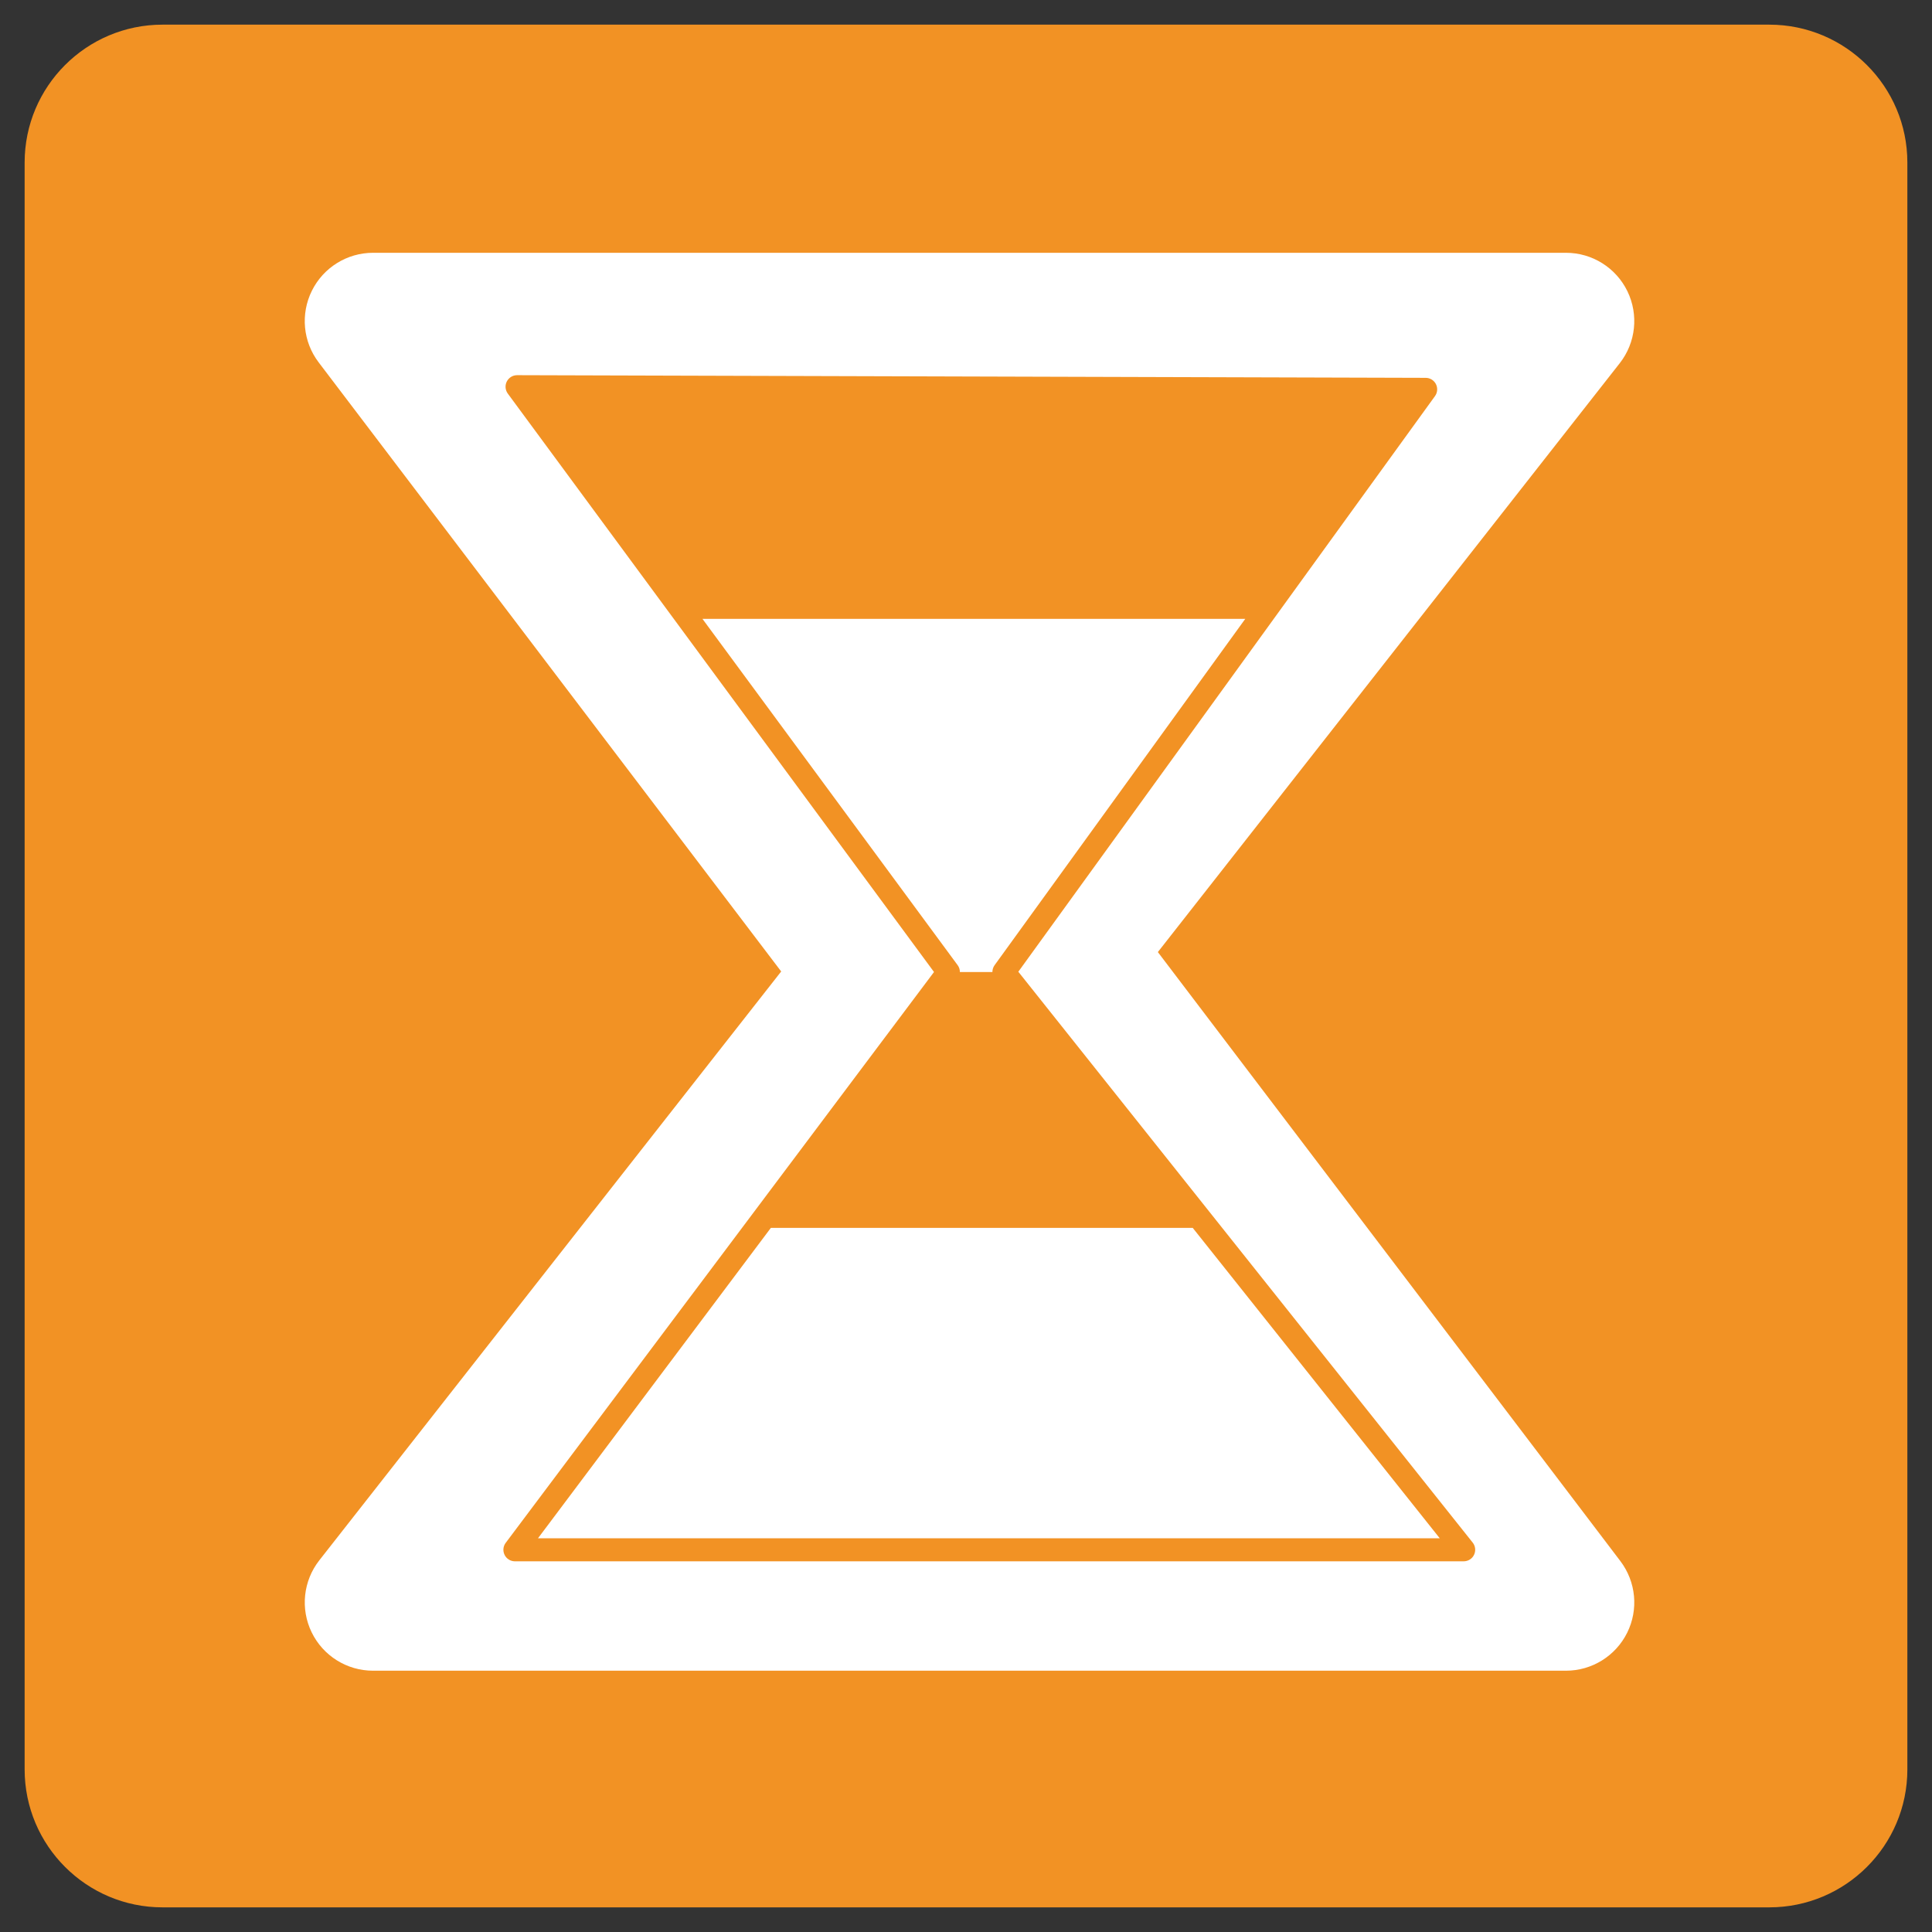
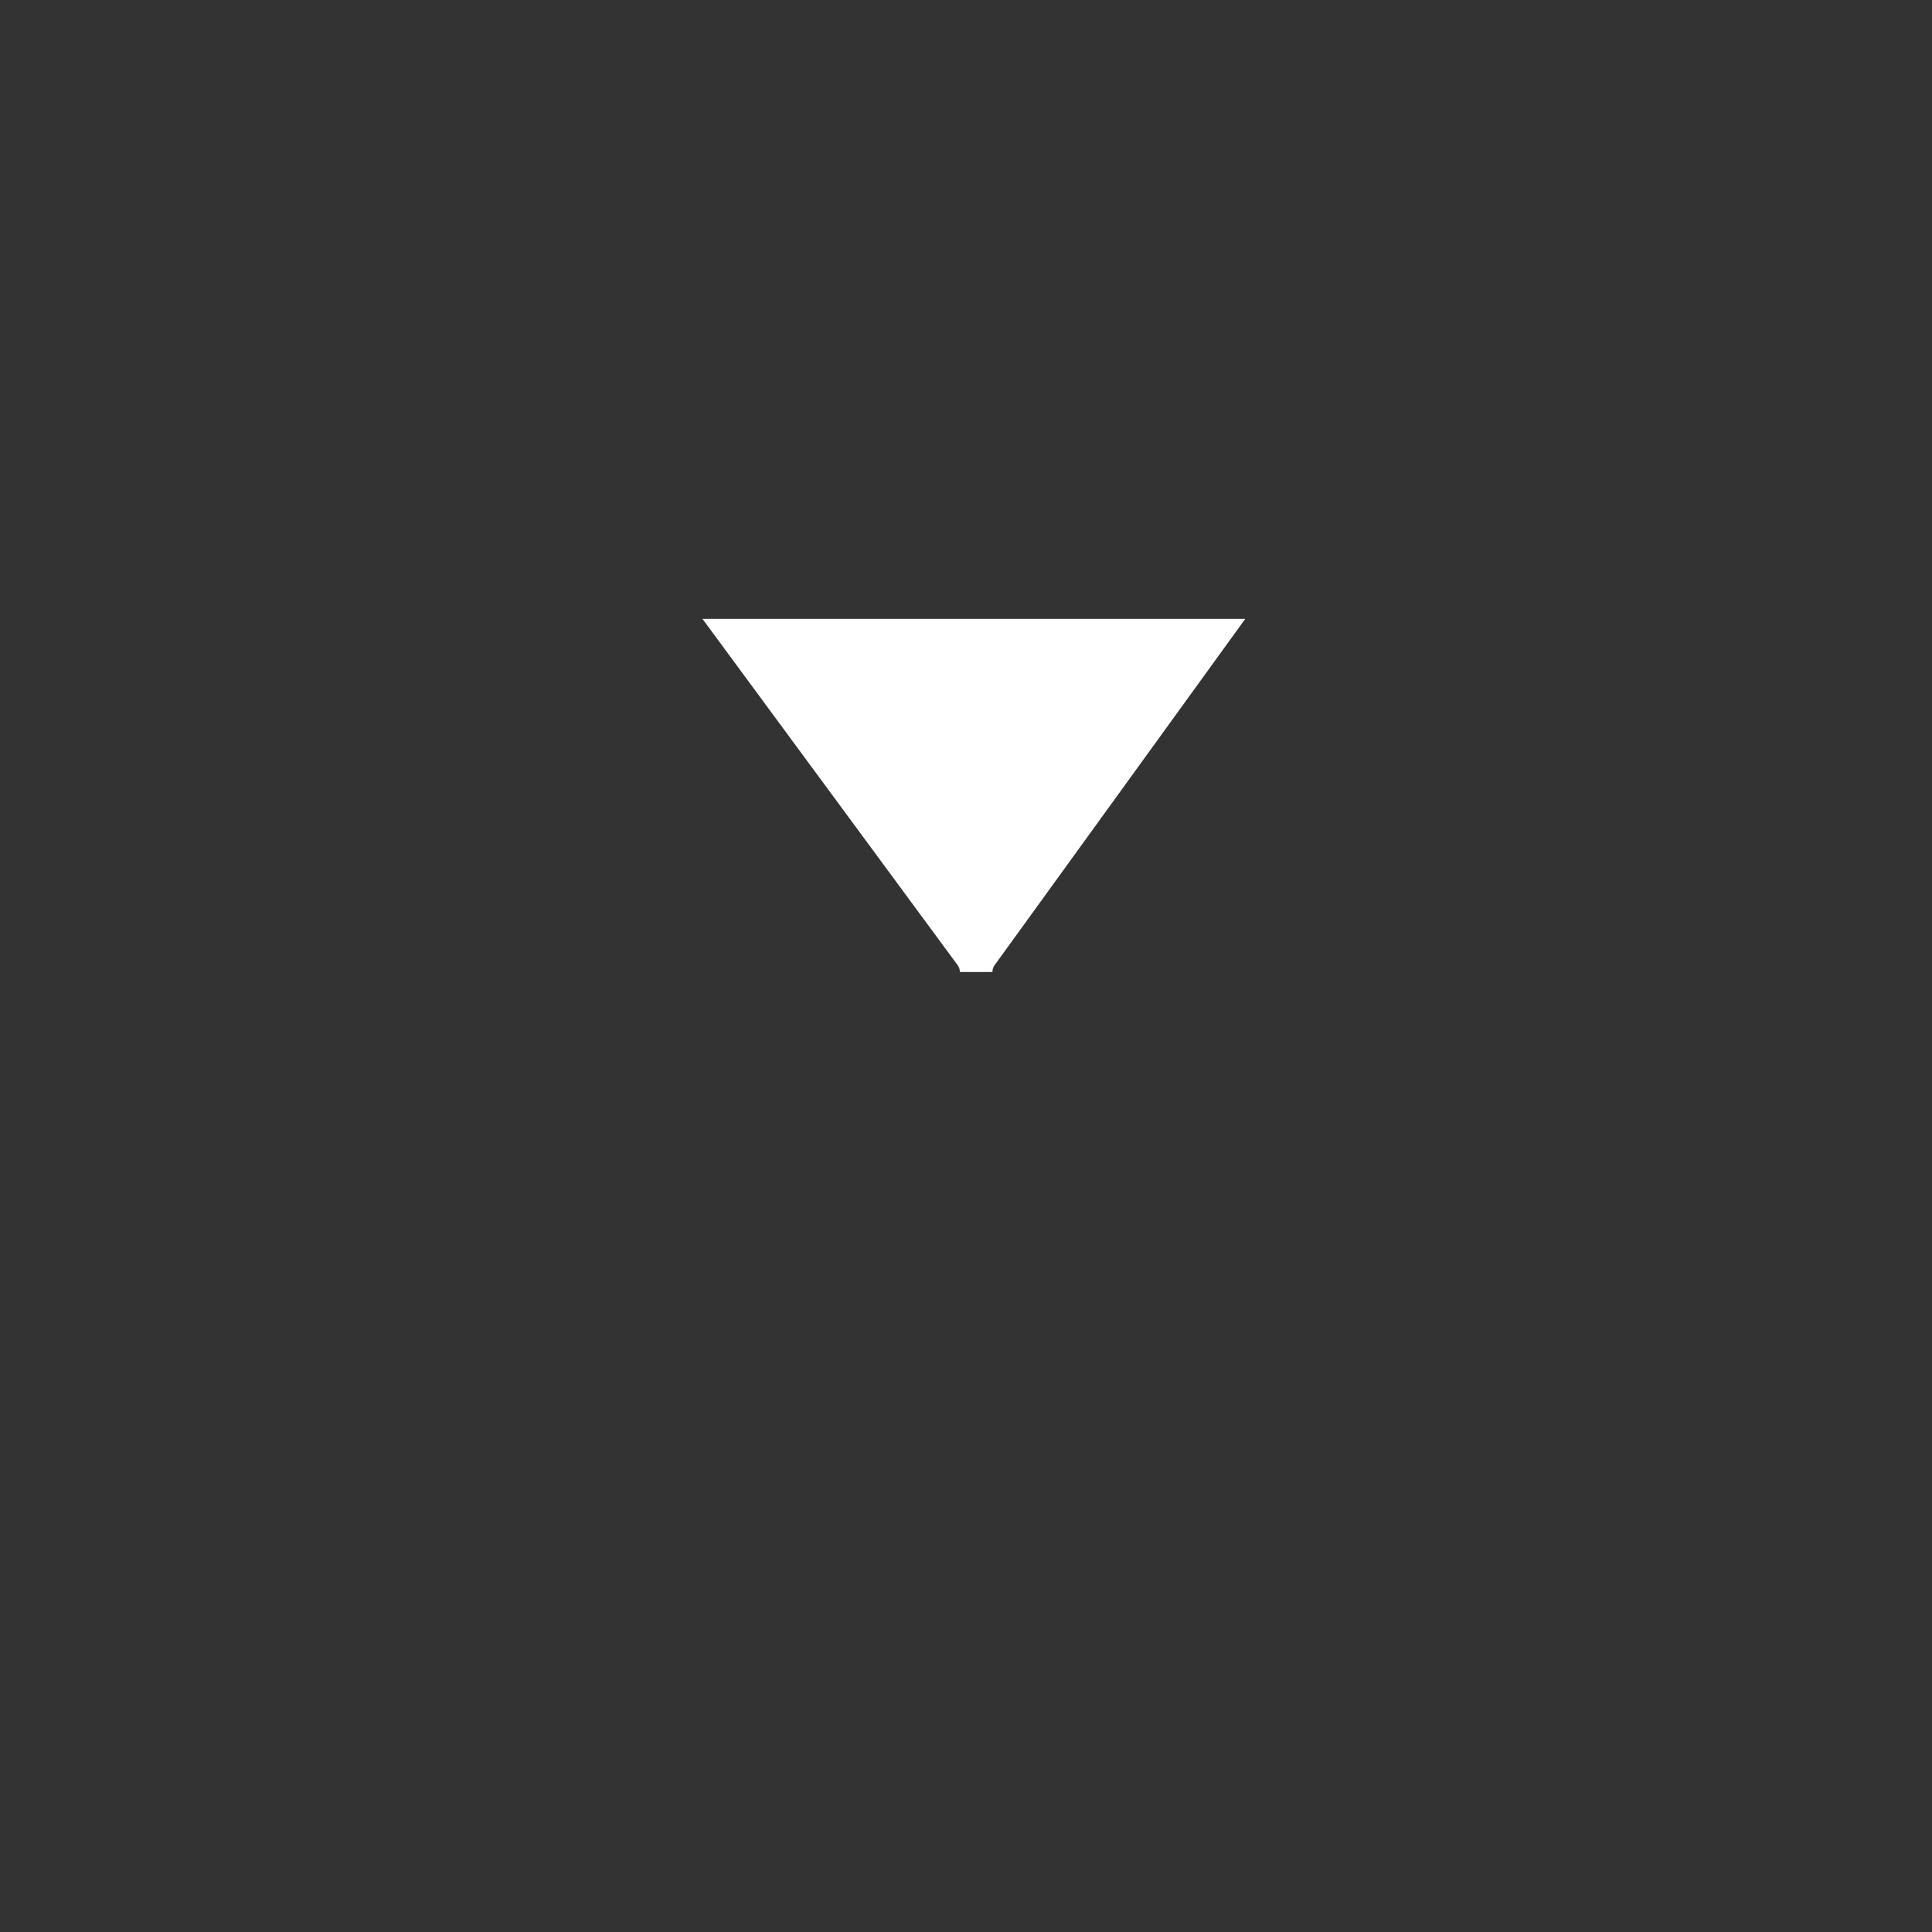
<svg xmlns="http://www.w3.org/2000/svg" xmlns:ns1="http://www.inkscape.org/namespaces/inkscape" xmlns:ns2="http://sodipodi.sourceforge.net/DTD/sodipodi-0.dtd" version="1.1" x="0px" y="0px" width="250px" height="250px" viewBox="0 0 250 250" enable-background="new 0 0 250 250" xml:space="preserve" id="svg2" ns1:version="0.48.2 r9819" ns2:docname="etat_rm_prevision.svg" ns1:export-filename="E:\Google Drive\Ressources Graphiques\Pictos Lumiplan Montagne\Pictos Web\etat_rm_prevision_16x16.png" ns1:export-xdpi="5.7600002" ns1:export-ydpi="5.7600002">
  <rect x="0" y="0" width="250" height="250" fill="#333333" stroke="none" />
  <defs id="defs23" />
  <ns2:namedview pagecolor="#ffffff" bordercolor="#666666" borderopacity="1" objecttolerance="10" gridtolerance="10" guidetolerance="10" ns1:pageopacity="0" ns1:pageshadow="2" ns1:window-width="640" ns1:window-height="480" id="namedview21" showgrid="false" ns1:zoom="0.944" ns1:cx="125" ns1:cy="125" ns1:window-x="0" ns1:window-y="0" ns1:window-maximized="0" ns1:current-layer="svg2" />
  <g id="Calque_1">
</g>
  <g id="Calque_2" display="none">
-     <rect display="inline" fill="#0087C5" width="250" height="250" id="rect6" />
-   </g>
+     </g>
  <g id="Calque_3">
    <g id="g9">
-       <path fill="#F29224" d="M246.812,228.958c0,9.856-8,17.853-17.868,17.853H21.03c-9.846,0-17.842-7.996-17.842-17.853V21.031    c0-9.846,7.996-17.841,17.842-17.841h207.913c9.868,0,17.868,7.996,17.868,17.841V228.958z" id="path11" />
      <g id="g13">
-         <path fill="#FFFFFF" d="M149.827,123.199l59.763-76.195c2.09-2.661,2.472-6.279,0.995-9.322     c-1.479-3.038-4.561-4.971-7.947-4.971H48.271c-3.356,0-6.422,1.904-7.913,4.91c-1.495,3.009-1.154,6.604,0.878,9.271     l59.849,78.816l-59.764,76.194c-2.089,2.661-2.471,6.277-0.994,9.316c1.478,3.044,4.563,4.971,7.944,4.971h154.366     c3.352,0,6.425-1.905,7.916-4.91c1.494-3.004,1.154-6.593-0.879-9.276L149.827,123.199z M190.742,201.188     c-0.243,0.518-0.769,0.845-1.345,0.845H66.631c-0.565,0-1.082-0.316-1.335-0.827c-0.252-0.505-0.198-1.111,0.141-1.561     l55.423-73.868L65.709,50.93c-0.334-0.455-0.385-1.062-0.13-1.562c0.253-0.499,0.768-0.82,1.332-0.82h0.003l117.566,0.344     c0.562,0,1.073,0.313,1.329,0.813c0.252,0.499,0.204,1.1-0.121,1.549l-53.917,74.488l58.794,73.868     C190.922,200.054,190.99,200.672,190.742,201.188z" id="path15" />
        <path fill="#FFFFFF" d="M128.693,124.905l32.447-44.828H90.895l33.025,44.816c0.197,0.265,0.289,0.578,0.289,0.888h4.206     C128.421,125.472,128.503,125.169,128.693,124.905z" id="path17" />
-         <polygon fill="#FFFFFF" points="99.748,158.888 69.617,199.05 186.303,199.05 154.34,158.888    " id="polygon19" />
      </g>
    </g>
  </g>
</svg>